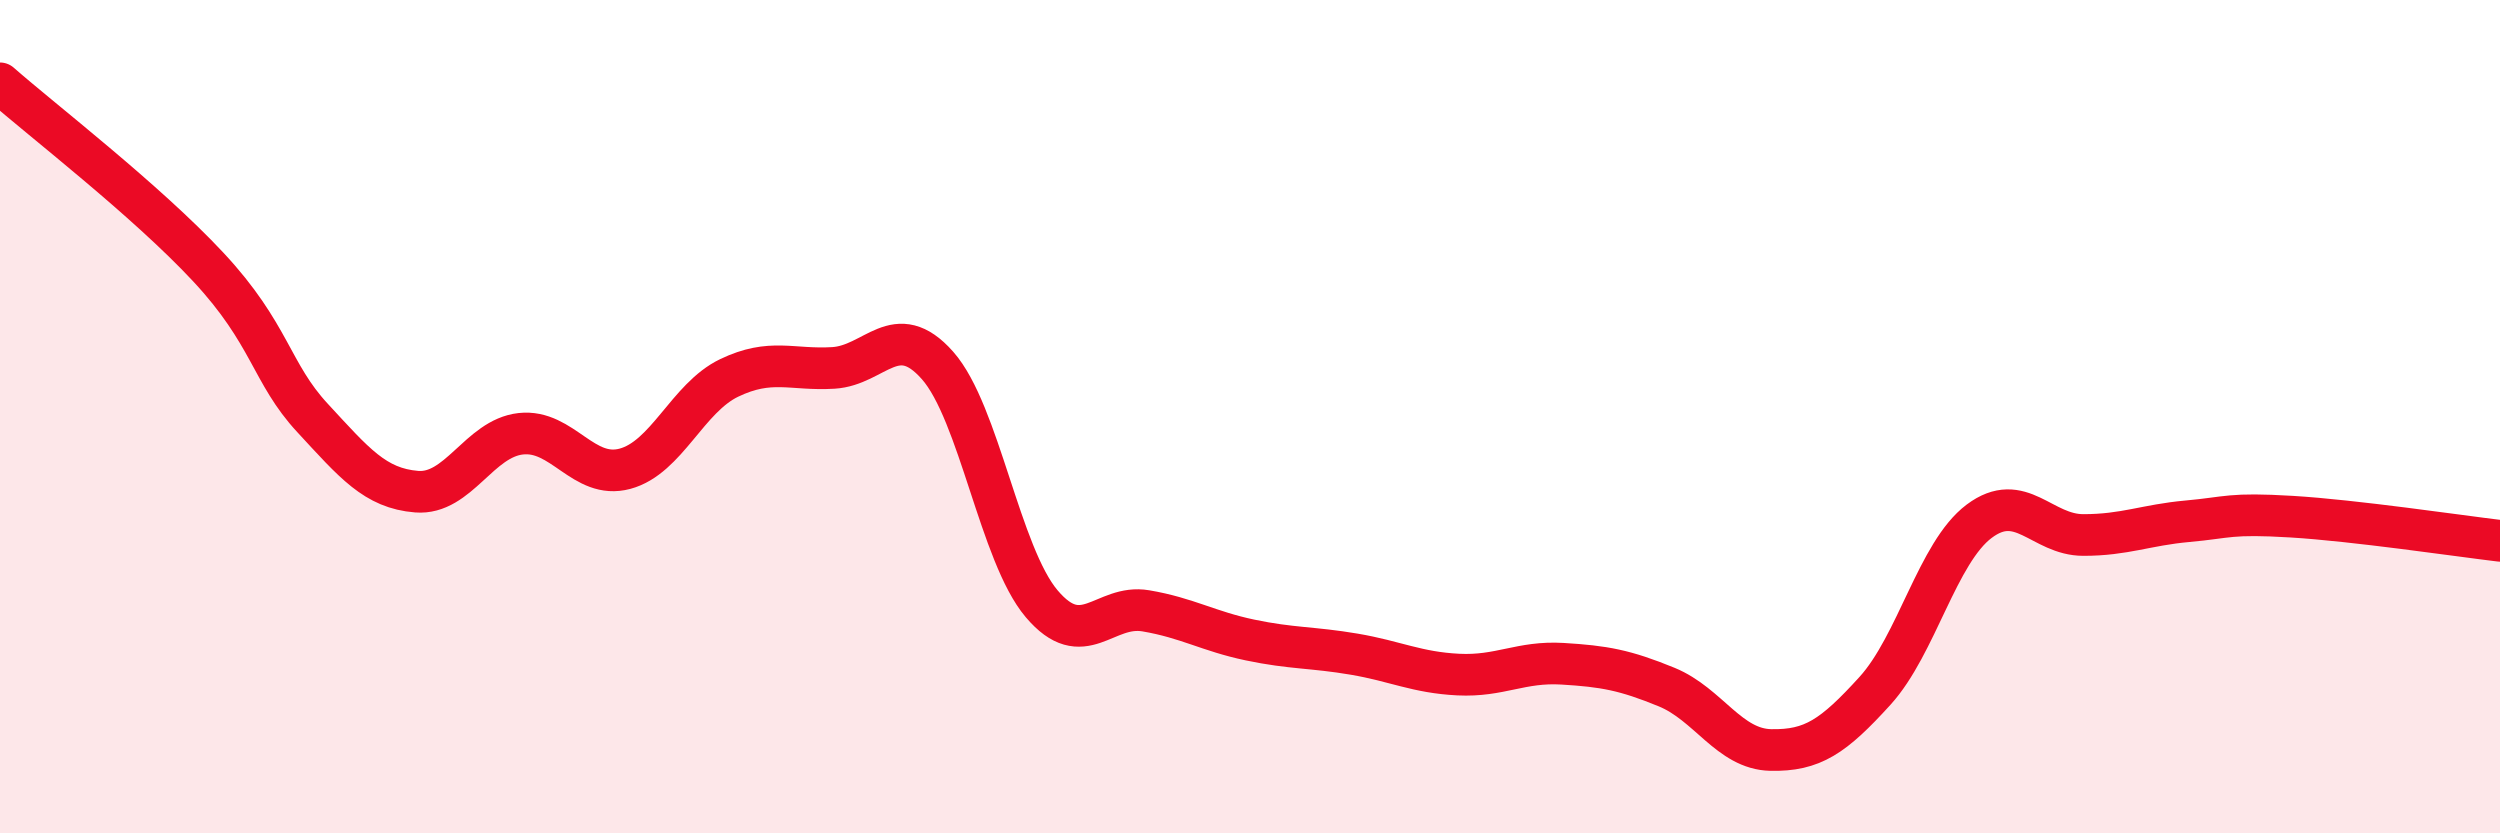
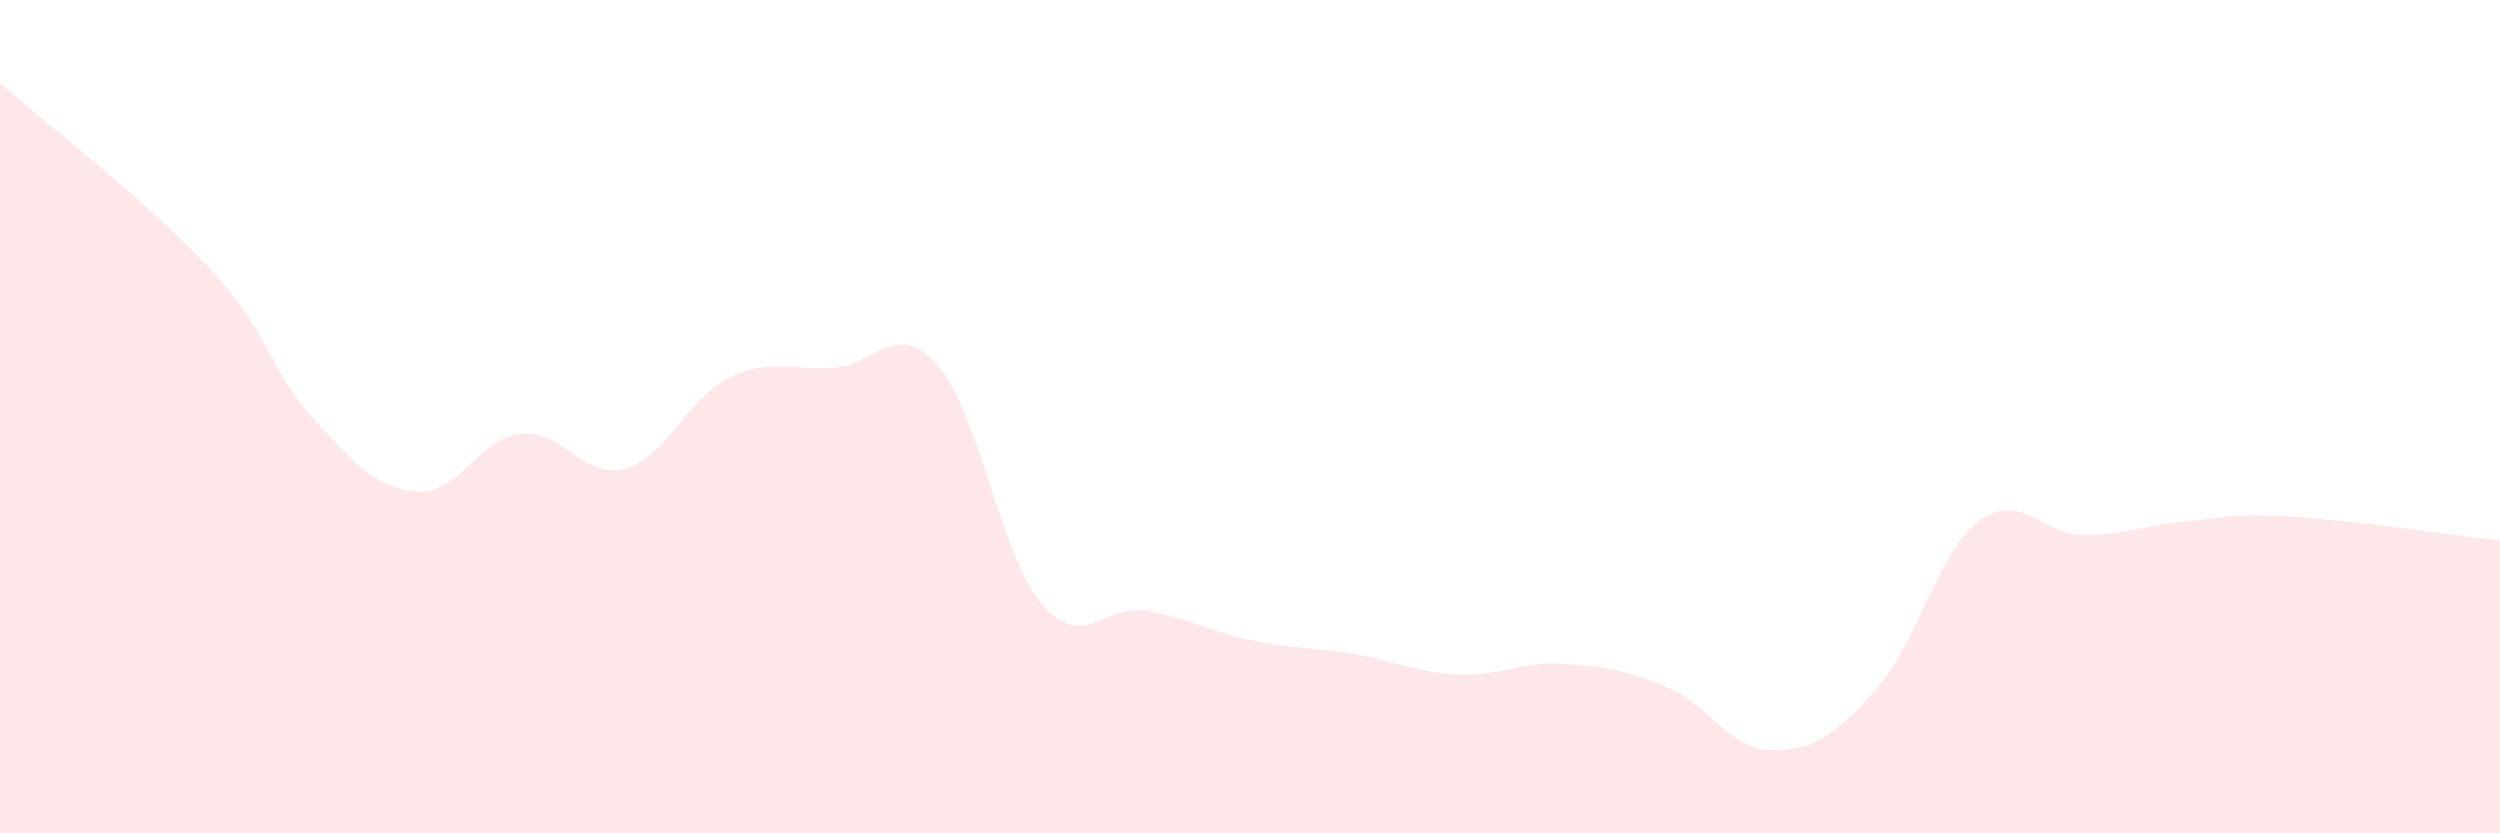
<svg xmlns="http://www.w3.org/2000/svg" width="60" height="20" viewBox="0 0 60 20">
  <path d="M 0,2 C 1,2.88 3.5,4.8 5,6.41 C 6.5,8.02 6.5,8.95 7.5,10.03 C 8.5,11.11 9,11.72 10,11.8 C 11,11.88 11.5,10.52 12.5,10.41 C 13.5,10.3 14,11.52 15,11.25 C 16,10.98 16.5,9.55 17.5,9.07 C 18.5,8.59 19,8.89 20,8.83 C 21,8.77 21.5,7.64 22.5,8.77 C 23.5,9.9 24,13.31 25,14.49 C 26,15.67 26.5,14.49 27.5,14.66 C 28.5,14.83 29,15.15 30,15.36 C 31,15.57 31.5,15.53 32.5,15.7 C 33.5,15.87 34,16.14 35,16.19 C 36,16.24 36.5,15.87 37.5,15.93 C 38.5,15.99 39,16.08 40,16.49 C 41,16.9 41.5,17.98 42.5,18 C 43.5,18.02 44,17.68 45,16.58 C 46,15.48 46.5,13.26 47.5,12.51 C 48.5,11.76 49,12.84 50,12.84 C 51,12.84 51.5,12.6 52.5,12.51 C 53.5,12.42 53.5,12.31 55,12.4 C 56.5,12.49 59,12.86 60,12.98L60 20L0 20Z" fill="#EB0A25" opacity="0.1" stroke-linecap="round" stroke-linejoin="round" />
-   <path d="M 0,2 C 1,2.88 3.5,4.8 5,6.41 C 6.5,8.02 6.5,8.95 7.5,10.03 C 8.5,11.11 9,11.72 10,11.8 C 11,11.88 11.5,10.52 12.5,10.41 C 13.5,10.3 14,11.52 15,11.25 C 16,10.98 16.5,9.55 17.5,9.07 C 18.5,8.59 19,8.89 20,8.83 C 21,8.77 21.5,7.64 22.5,8.77 C 23.5,9.9 24,13.31 25,14.49 C 26,15.67 26.5,14.49 27.5,14.66 C 28.5,14.83 29,15.15 30,15.36 C 31,15.57 31.5,15.53 32.5,15.7 C 33.5,15.87 34,16.14 35,16.19 C 36,16.24 36.5,15.87 37.5,15.93 C 38.5,15.99 39,16.08 40,16.49 C 41,16.9 41.5,17.98 42.5,18 C 43.5,18.02 44,17.68 45,16.58 C 46,15.48 46.5,13.26 47.5,12.51 C 48.5,11.76 49,12.84 50,12.84 C 51,12.84 51.5,12.6 52.5,12.51 C 53.5,12.42 53.5,12.31 55,12.4 C 56.5,12.49 59,12.86 60,12.98" stroke="#EB0A25" stroke-width="1" fill="none" stroke-linecap="round" stroke-linejoin="round" />
</svg>